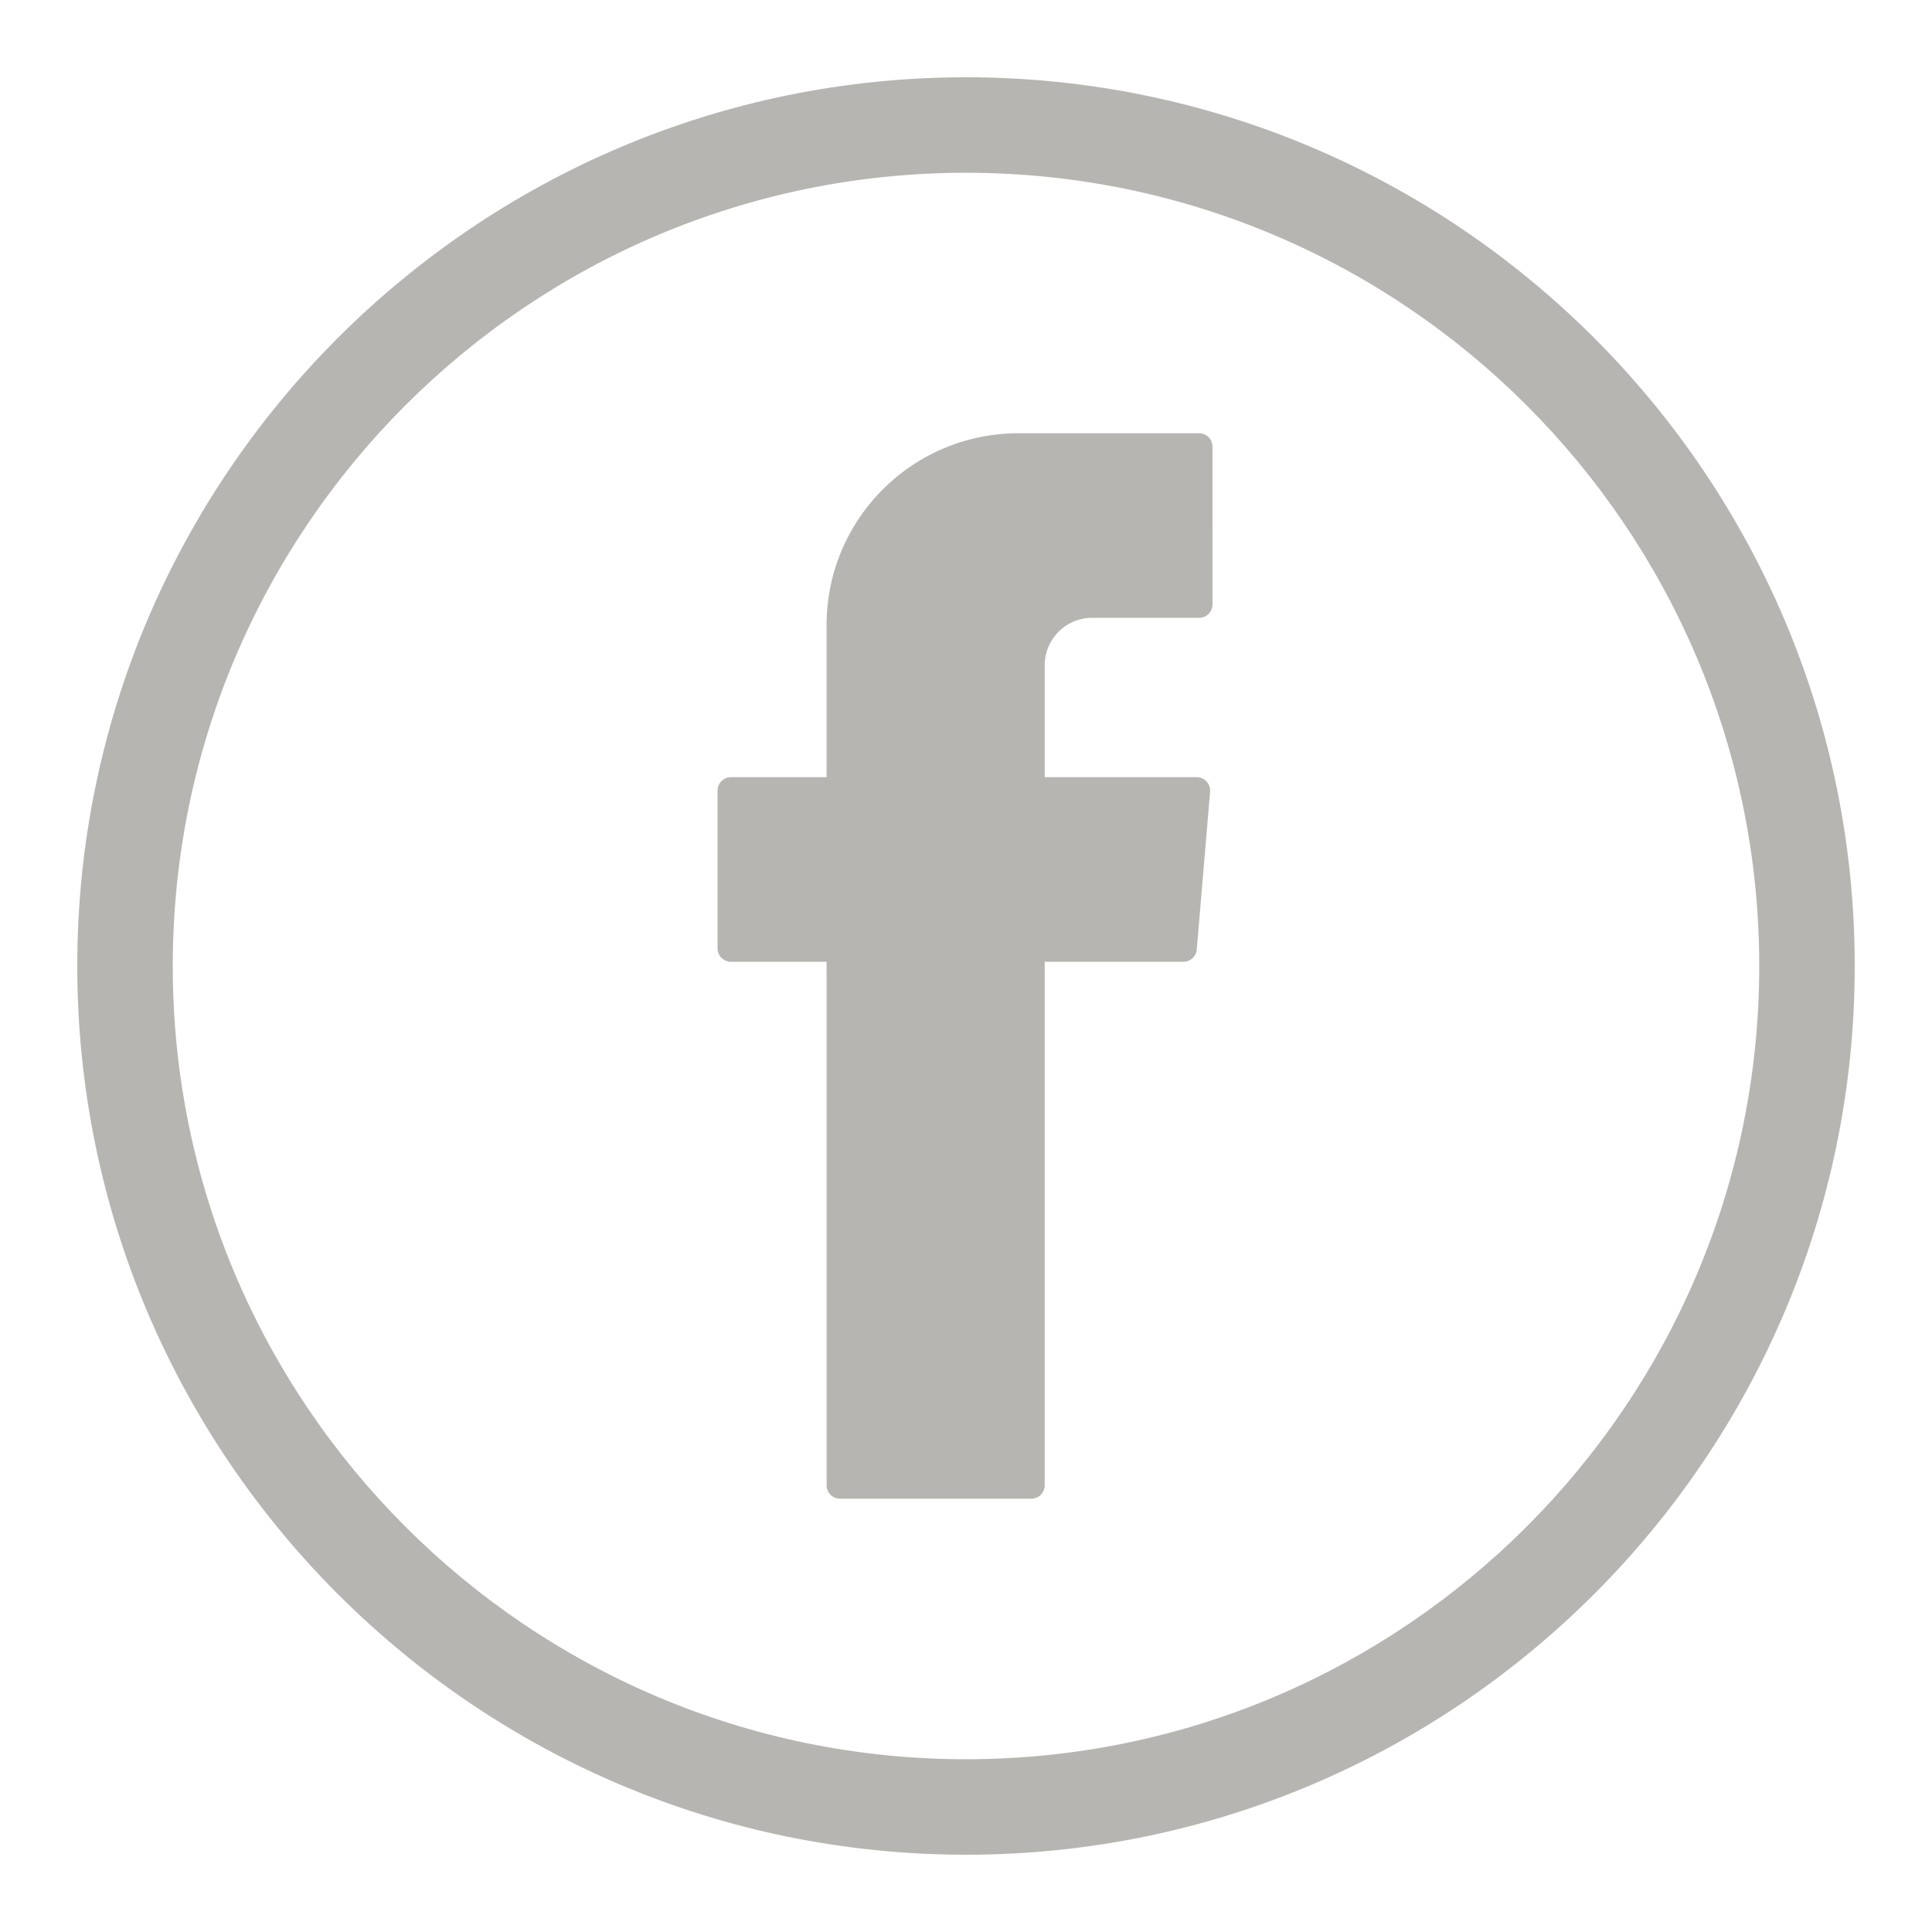
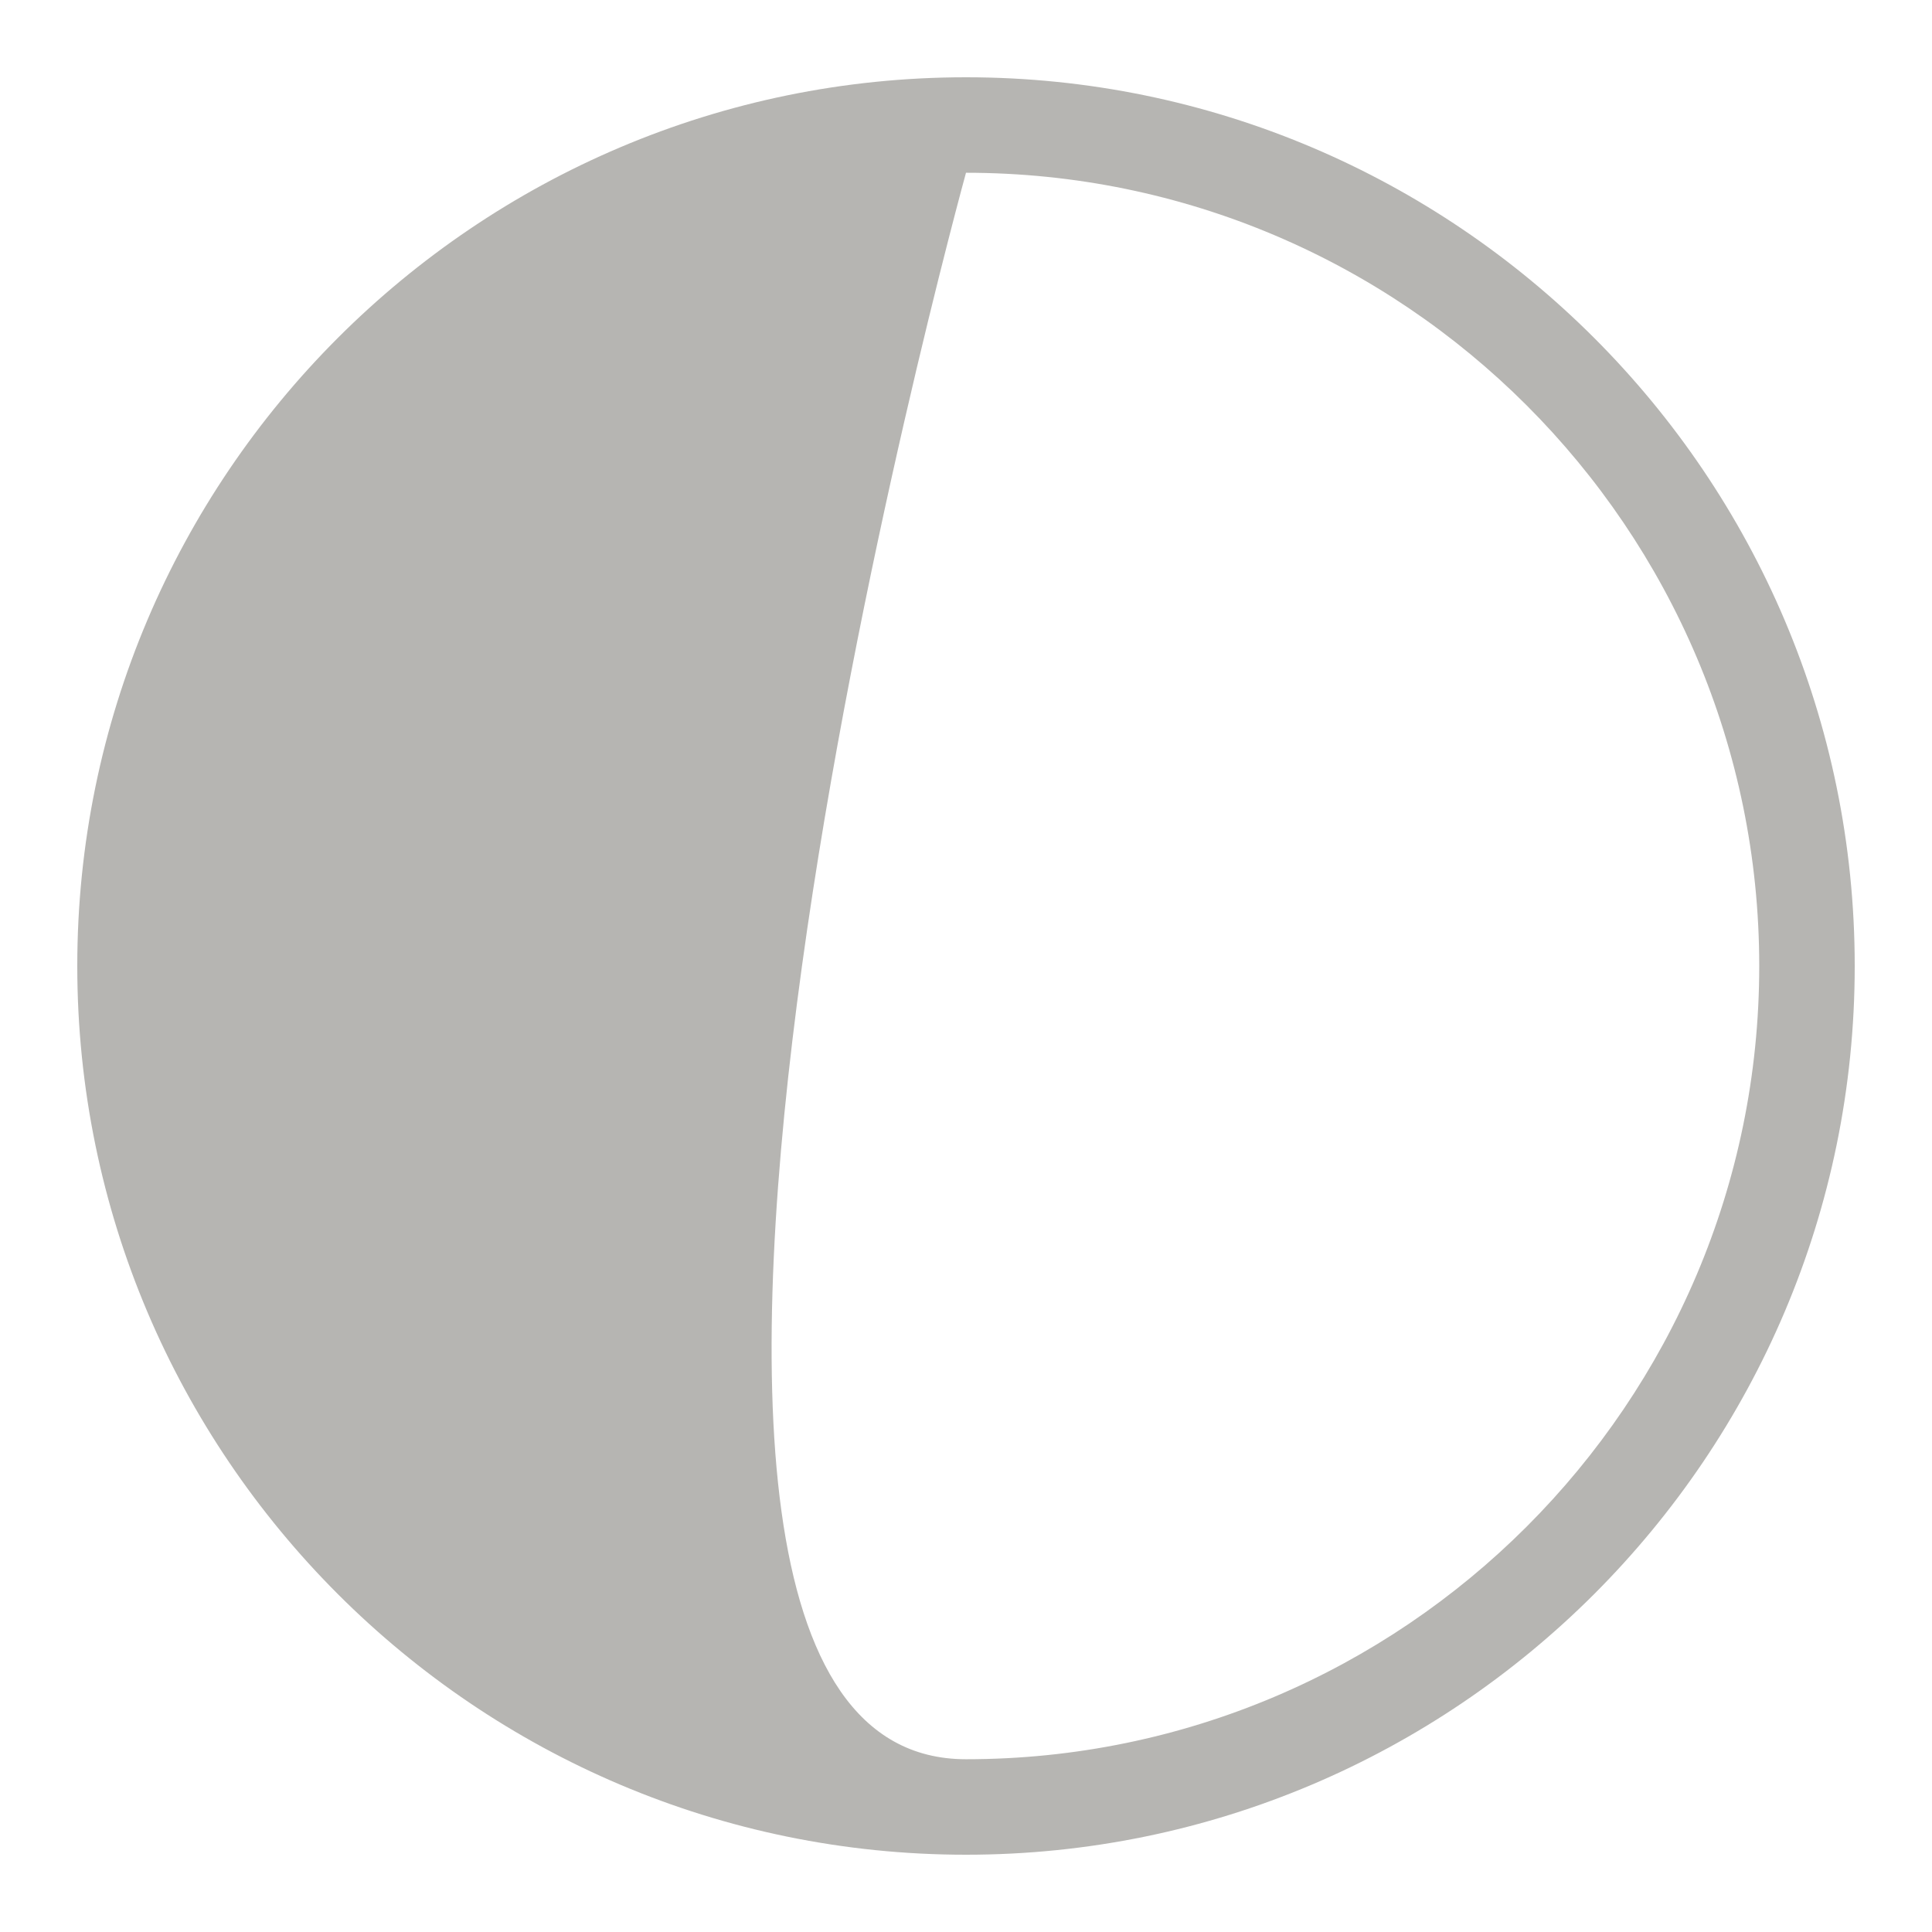
<svg xmlns="http://www.w3.org/2000/svg" data-name="Layer 1" viewBox="0 0 500 500">
-   <path d="M250 480C123.18 480 20 376.82 20 250S123.18 20 250 20s230 103.18 230 230-103.18 230-230 230m0-435.29C136.8 44.71 44.71 136.8 44.71 250S136.8 455.29 250 455.29 455.29 363.2 455.29 250 363.2 44.71 250 44.71" style="fill:#b6b5b2" />
-   <path d="M213.93 251.09v133.3c0 1.92 1.55 3.47 3.47 3.47h49.5c1.92 0 3.47-1.55 3.47-3.47V248.91h35.89c1.8 0 3.31-1.38 3.46-3.18l3.45-40.82a3.477 3.477 0 0 0-3.46-3.77h-39.34v-28.96c0-6.79 5.5-12.29 12.29-12.29h27.66c1.92 0 3.47-1.55 3.47-3.47V115.6c0-1.92-1.55-3.47-3.47-3.47h-46.74c-27.43 0-49.66 22.23-49.66 49.66v39.35h-24.75c-1.92 0-3.47 1.55-3.47 3.47v40.82c0 1.92 1.55 3.47 3.47 3.47h24.75v2.17Z" style="fill-rule:evenodd;fill:#b6b5b2" />
+   <path d="M250 480C123.18 480 20 376.82 20 250S123.18 20 250 20s230 103.18 230 230-103.18 230-230 230m0-435.29S136.8 455.29 250 455.29 455.29 363.2 455.29 250 363.2 44.71 250 44.71" style="fill:#b6b5b2" />
</svg>